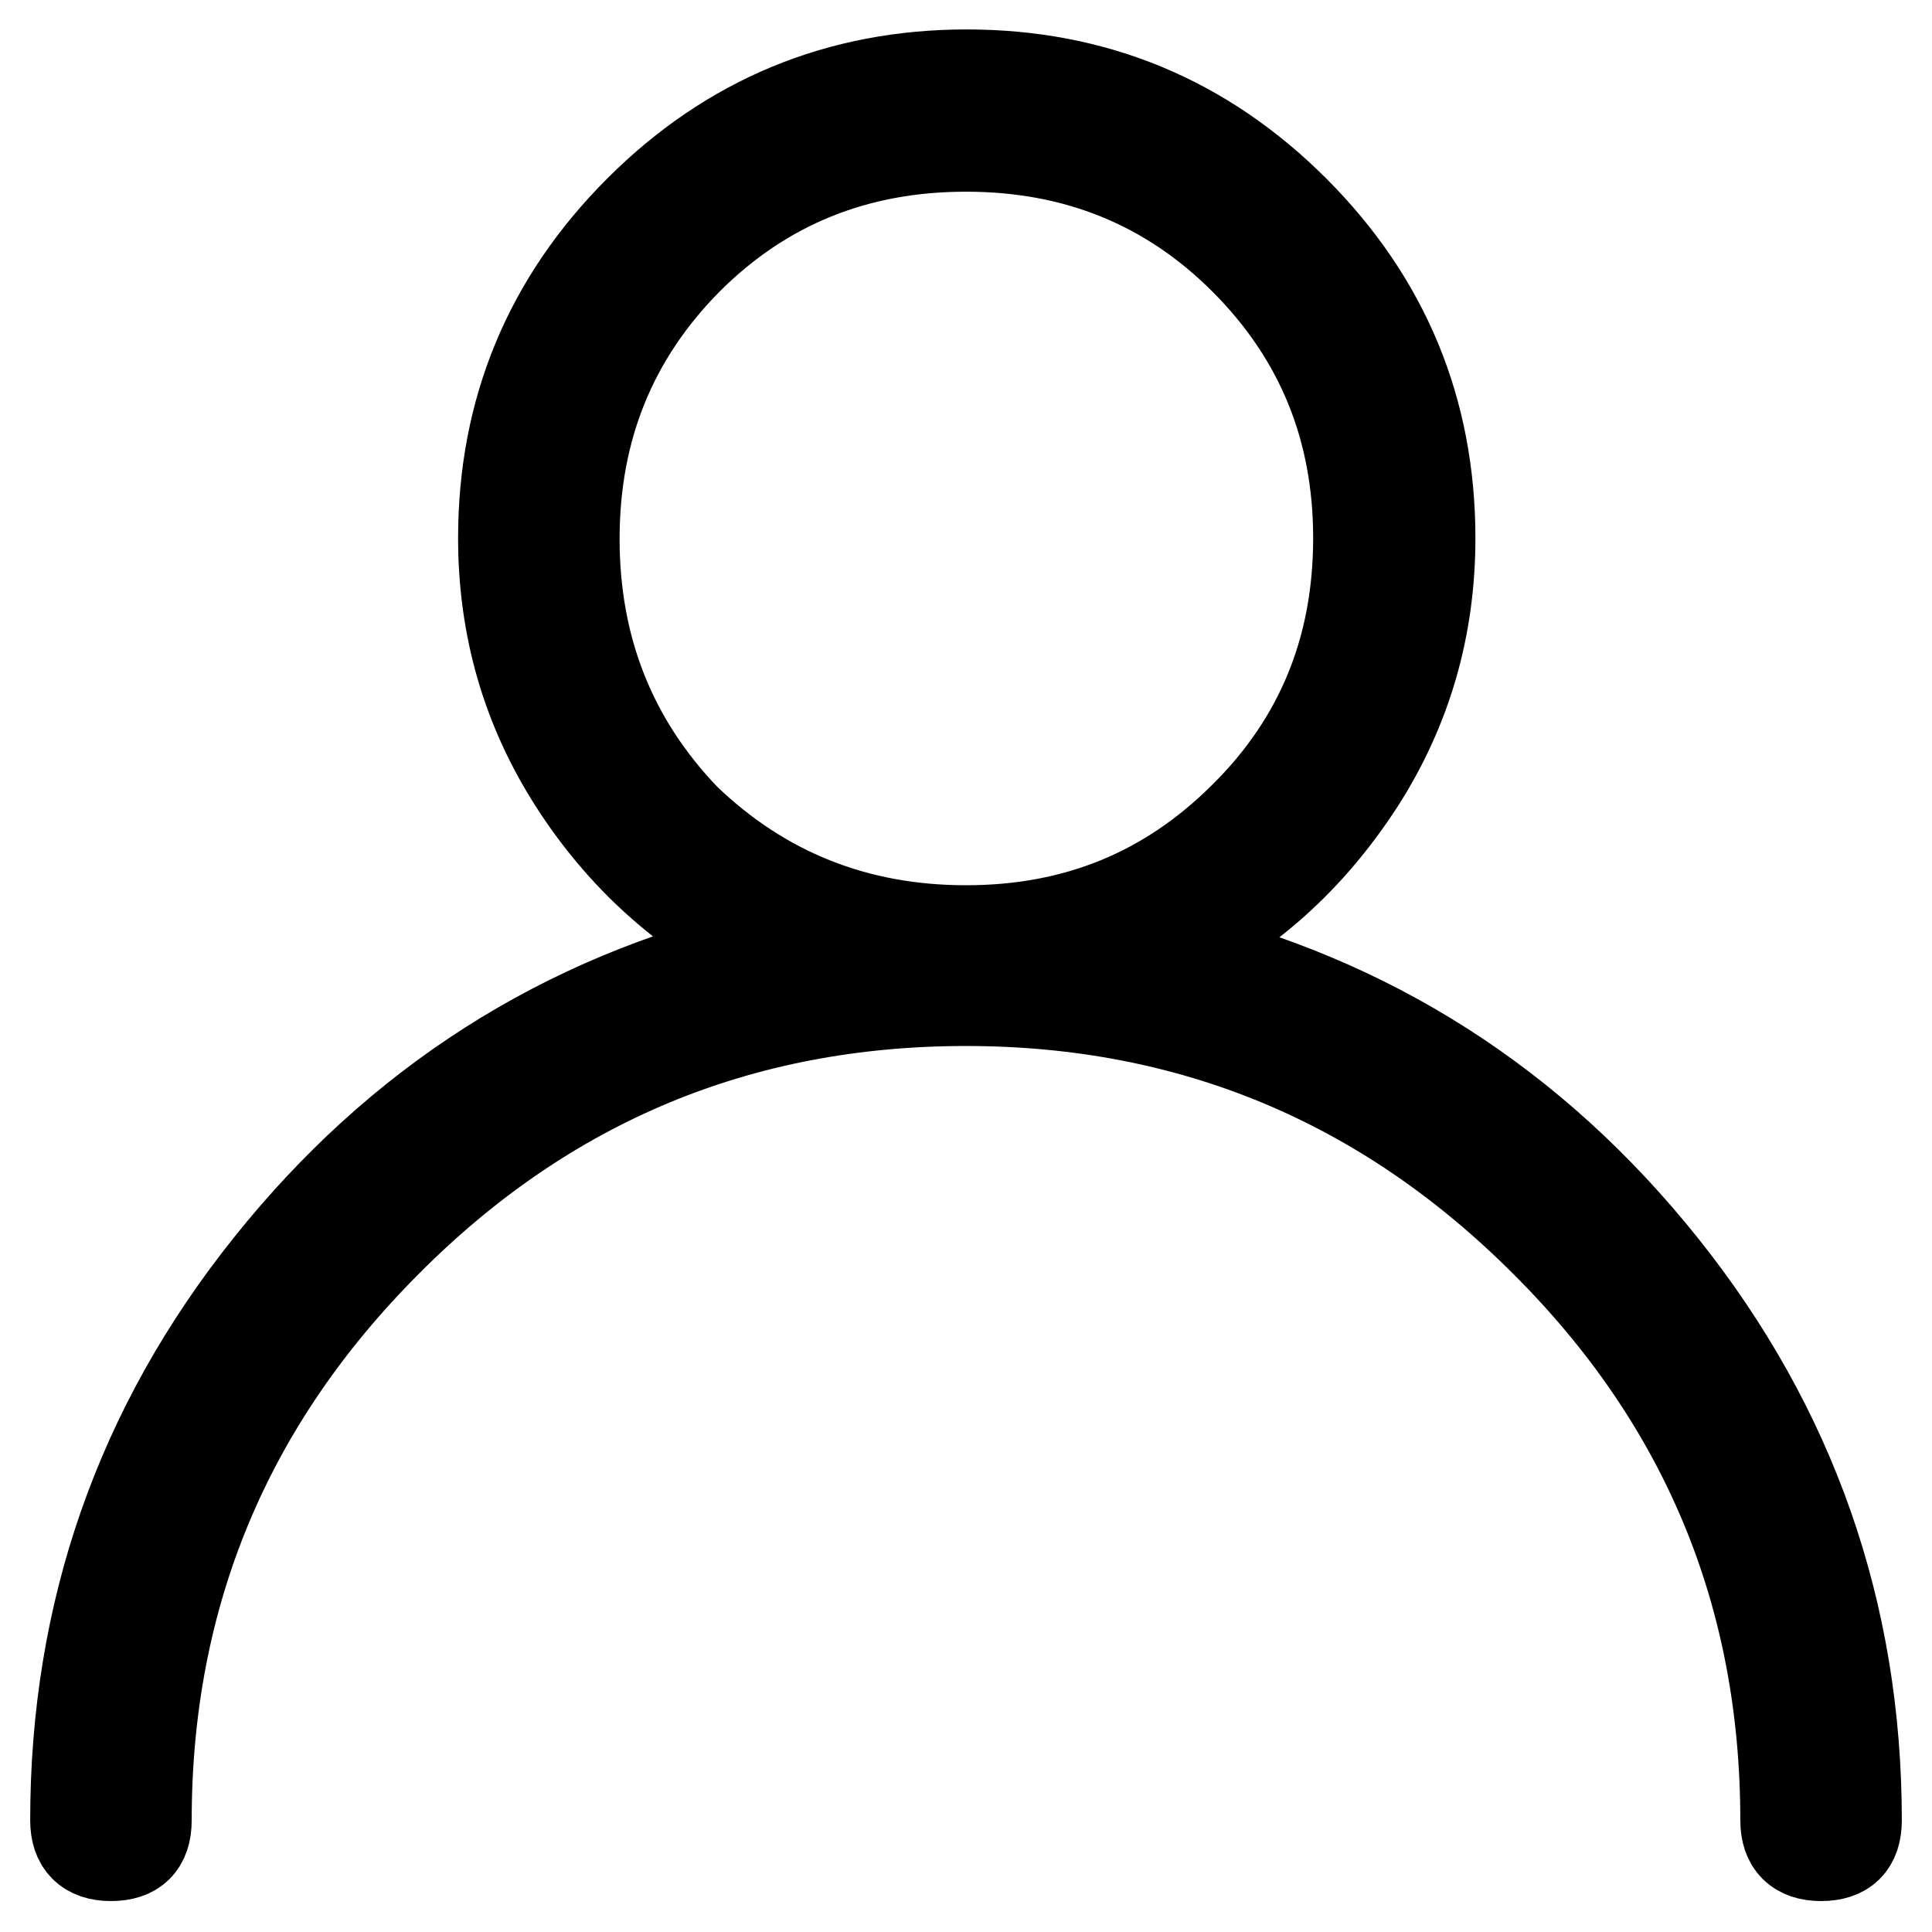
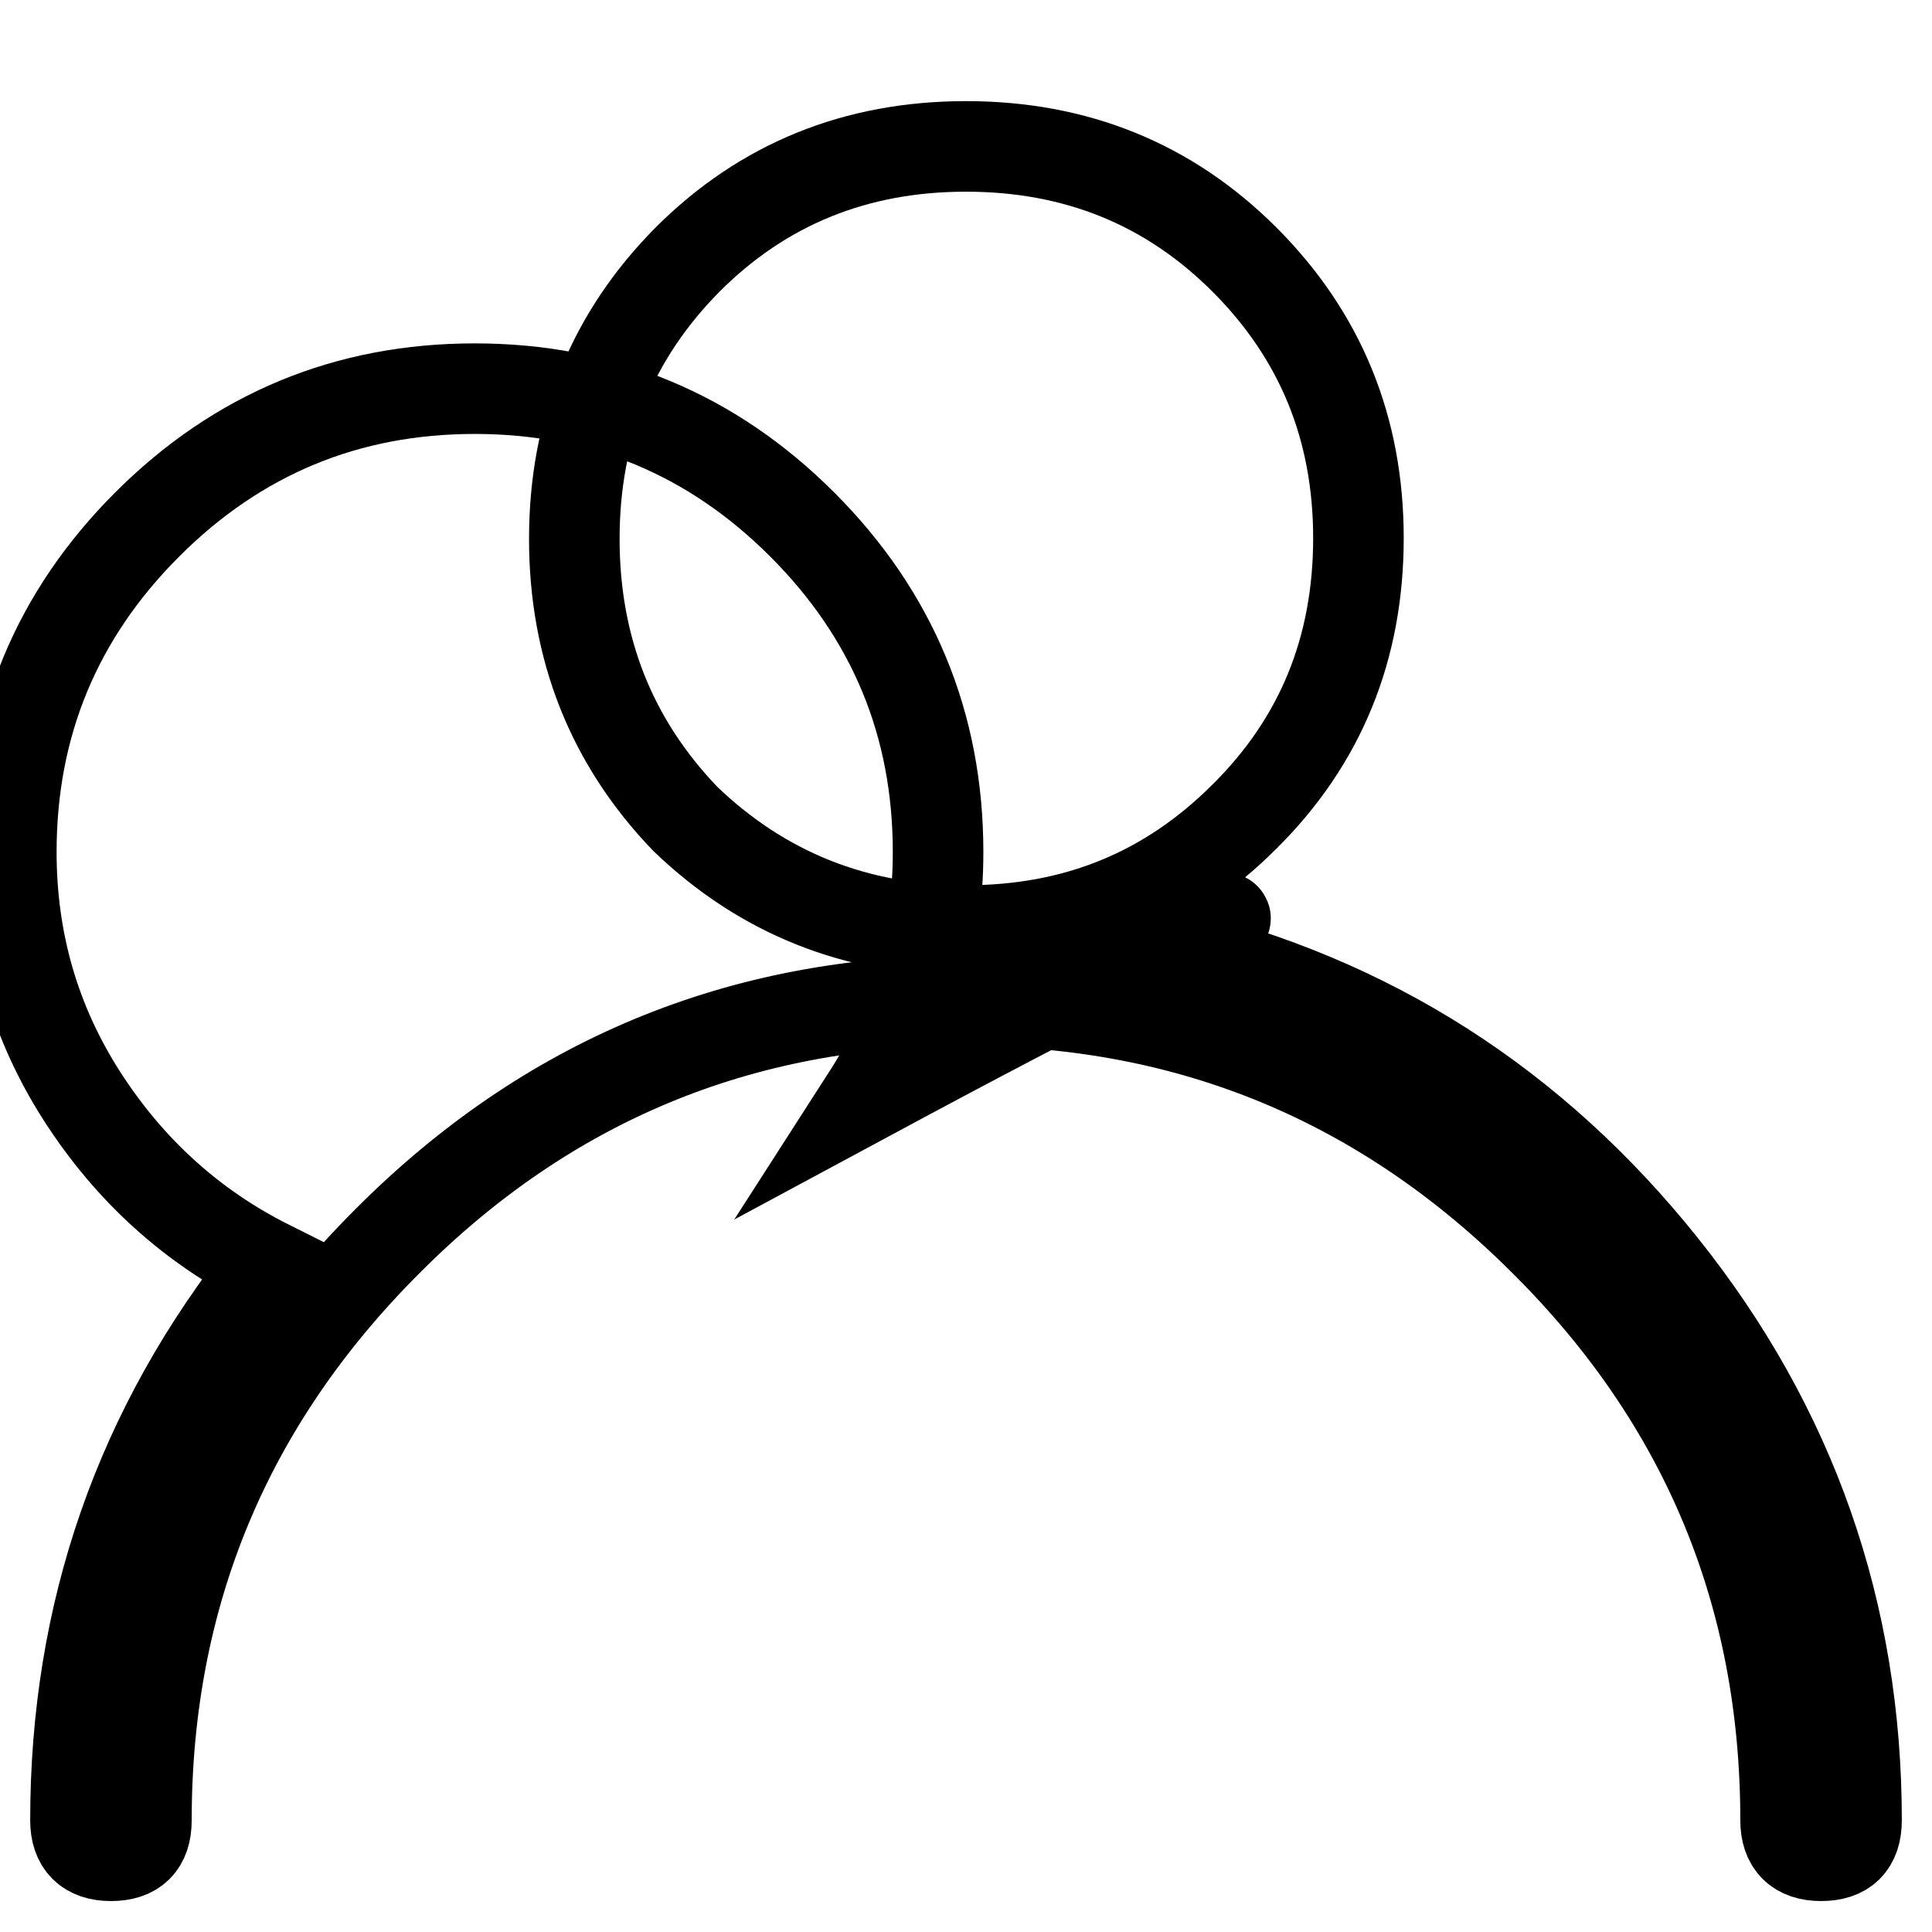
<svg xmlns="http://www.w3.org/2000/svg" version="1.1" x="0px" y="0px" viewBox="0 0 256 256" enable-background="new 0 0 256 256" xml:space="preserve">
  <g>
-     <path stroke-width="12" fill-opacity="0" stroke="#000000" d="M155.1,126.2c26.4,6.3,48.1,20.2,65.2,41.6c17.1,21.4,25.7,45.9,25.7,73.4c0,3.2-1.6,4.7-4.7,4.7 c-3.1,0-4.7-1.6-4.7-4.7c0-29.9-10.6-55.5-31.9-76.7c-21.2-21.2-46.8-31.9-76.7-31.9c-29.9,0-55.5,10.6-76.7,31.9 c-21.2,21.2-31.9,46.8-31.9,76.7c0,3.2-1.6,4.7-4.7,4.7s-4.7-1.6-4.7-4.7c0-27.5,8.5-52,25.7-73.5c17.1-21.4,38.8-35.3,65.2-41.6 c-10.2-5.1-18.5-12.6-24.8-22.4c-6.3-9.8-9.4-20.6-9.4-32.4c0-16.9,6-31.4,18-43.4c12-12,26.5-18,43.4-18c16.9,0,31.4,6,43.4,18 c12,12,18,26.5,18,43.4c0,11.8-3.1,22.6-9.4,32.4C173.6,113.7,165.4,121.1,155.1,126.2z M90.8,108.5c10.2,9.8,22.6,14.8,37.2,14.8 c14.6,0,26.8-5,36.9-15.1c10.1-10,15.1-22.3,15.1-36.9c0-14.5-5-26.8-15.1-36.9c-10-10-22.3-15-36.9-15c-14.6,0-26.9,5-36.9,15 C81.1,44.5,76.1,56.8,76.1,71.4C76.1,85.9,81,98.3,90.8,108.5z" />
+     <path stroke-width="12" fill-opacity="0" stroke="#000000" d="M155.1,126.2c26.4,6.3,48.1,20.2,65.2,41.6c17.1,21.4,25.7,45.9,25.7,73.4c0,3.2-1.6,4.7-4.7,4.7 c-3.1,0-4.7-1.6-4.7-4.7c0-29.9-10.6-55.5-31.9-76.7c-21.2-21.2-46.8-31.9-76.7-31.9c-29.9,0-55.5,10.6-76.7,31.9 c-21.2,21.2-31.9,46.8-31.9,76.7c0,3.2-1.6,4.7-4.7,4.7s-4.7-1.6-4.7-4.7c0-27.5,8.5-52,25.7-73.5c-10.2-5.1-18.5-12.6-24.8-22.4c-6.3-9.8-9.4-20.6-9.4-32.4c0-16.9,6-31.4,18-43.4c12-12,26.5-18,43.4-18c16.9,0,31.4,6,43.4,18 c12,12,18,26.5,18,43.4c0,11.8-3.1,22.6-9.4,32.4C173.6,113.7,165.4,121.1,155.1,126.2z M90.8,108.5c10.2,9.8,22.6,14.8,37.2,14.8 c14.6,0,26.8-5,36.9-15.1c10.1-10,15.1-22.3,15.1-36.9c0-14.5-5-26.8-15.1-36.9c-10-10-22.3-15-36.9-15c-14.6,0-26.9,5-36.9,15 C81.1,44.5,76.1,56.8,76.1,71.4C76.1,85.9,81,98.3,90.8,108.5z" />
  </g>
</svg>